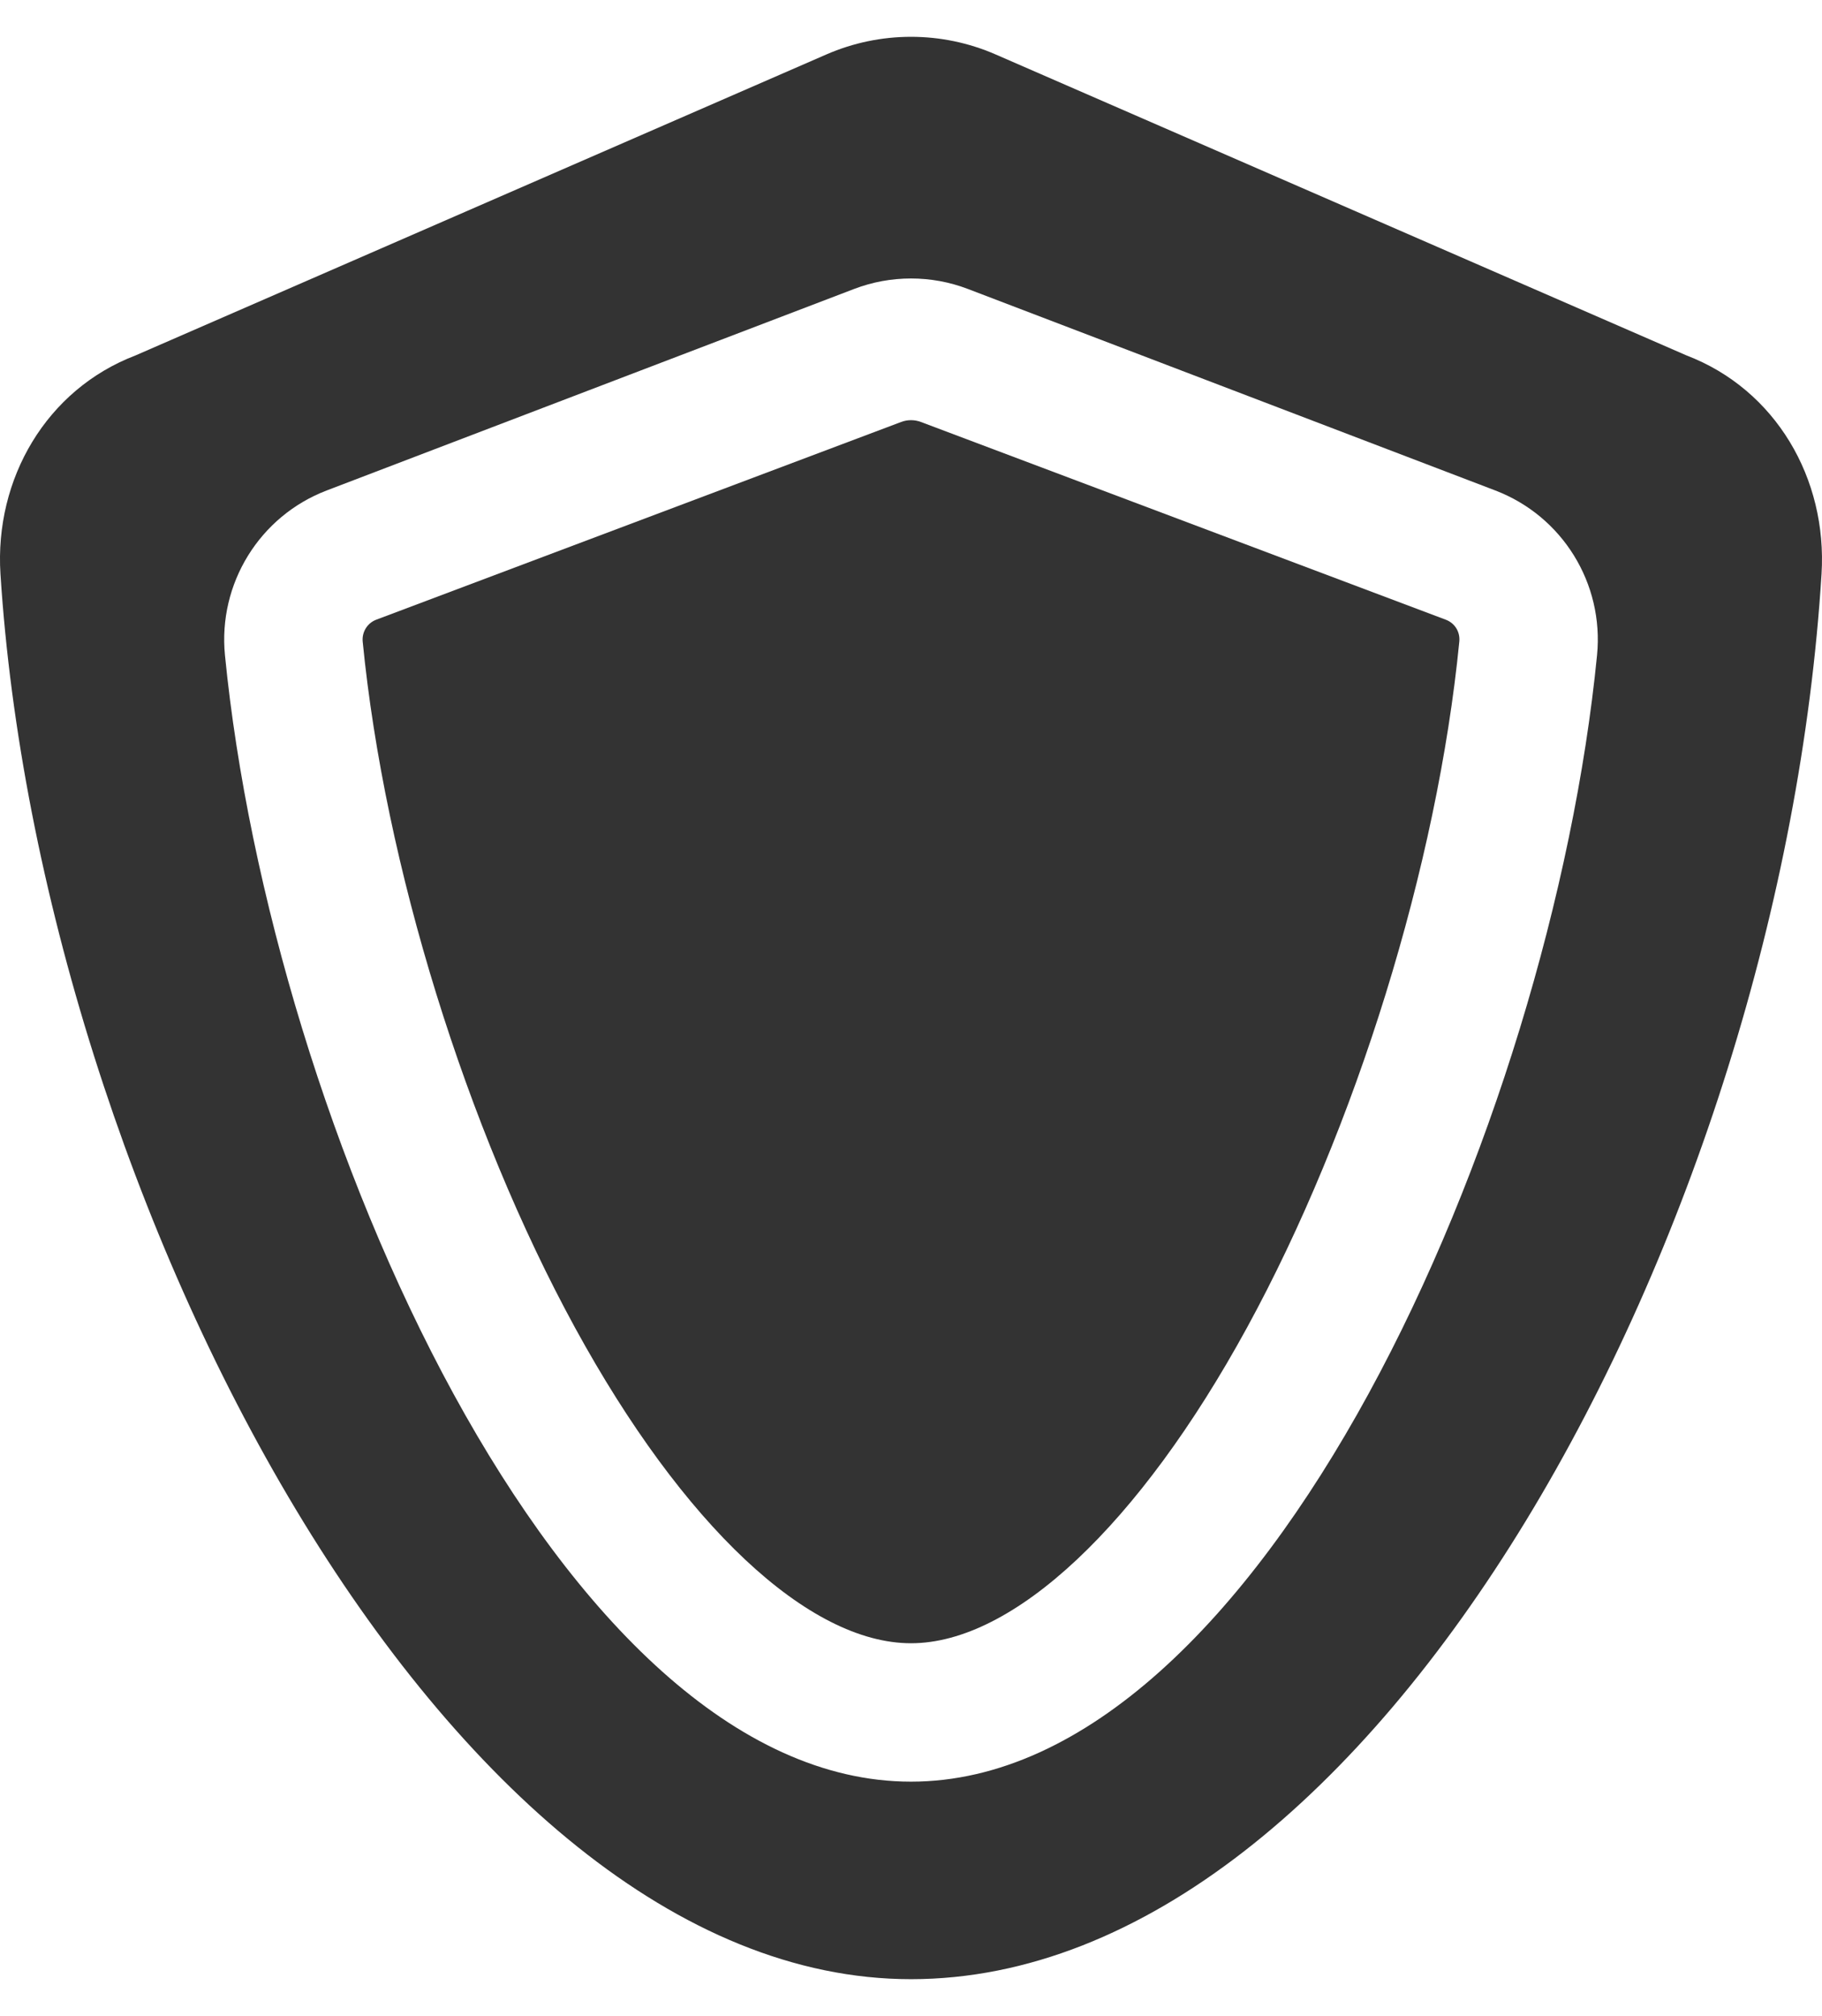
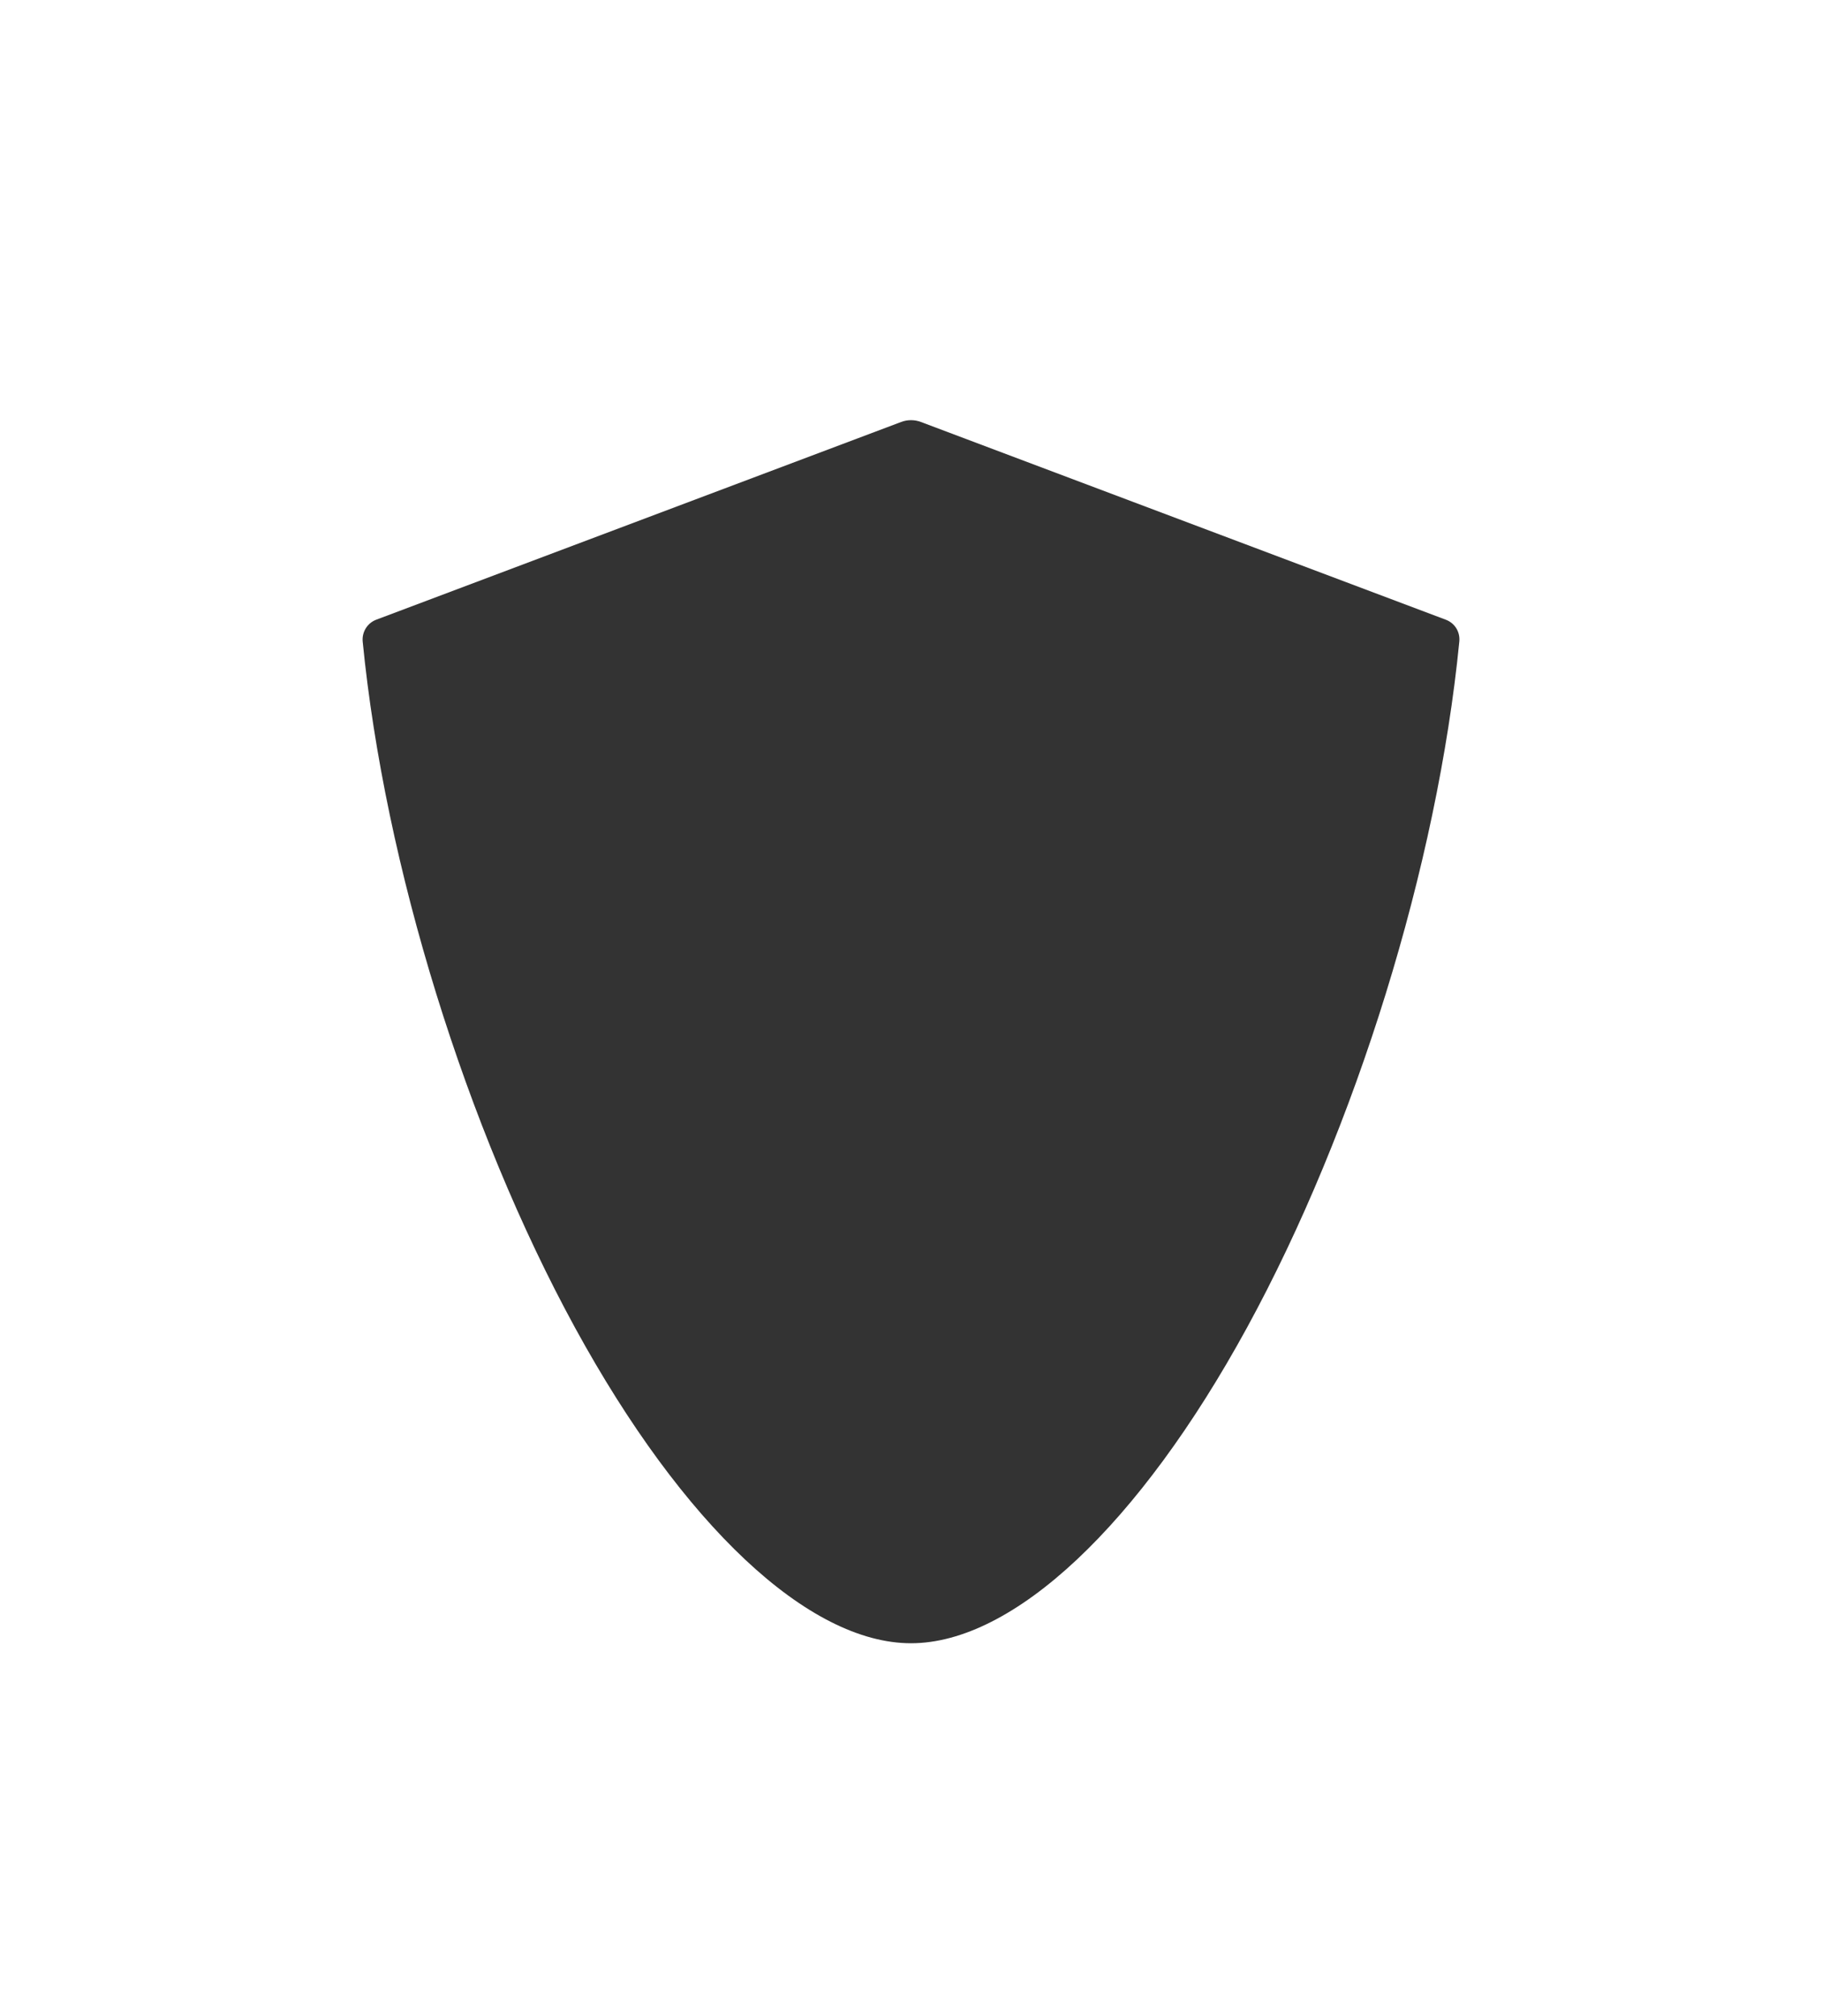
<svg xmlns="http://www.w3.org/2000/svg" width="47" height="52" viewBox="0 0 47 52" fill="none">
  <path d="M37.298 15.986L23.757 10.885C23.591 10.822 23.409 10.822 23.244 10.885L9.702 15.986C9.474 16.073 9.332 16.305 9.356 16.55C9.923 22.319 12.022 29.1 14.833 34.246C17.618 39.343 20.858 42.386 23.5 42.386C26.142 42.386 29.382 39.343 32.167 34.246C34.978 29.1 37.077 22.319 37.644 16.55C37.669 16.301 37.53 16.074 37.298 15.986Z" fill="#333333" />
-   <path d="M43.505 9.168L25.682 1.404C24.291 0.798 22.71 0.798 21.318 1.404L3.496 9.168C1.197 10.046 -0.144 12.351 0.012 14.806C1.034 30.823 11.479 51.051 23.5 51.051C35.521 51.051 45.945 31.607 46.988 14.806C47.141 12.347 45.806 10.048 43.505 9.168ZM41.197 16.9C40.009 28.978 32.557 45.956 23.5 45.956C14.443 45.956 6.991 28.978 5.803 16.9C5.622 15.055 6.696 13.313 8.428 12.651L22.031 7.454C22.504 7.273 23.002 7.183 23.5 7.183H23.5C23.998 7.183 24.496 7.273 24.969 7.454L38.572 12.651C40.306 13.314 41.378 15.052 41.197 16.9Z" fill="#333333" />
</svg>